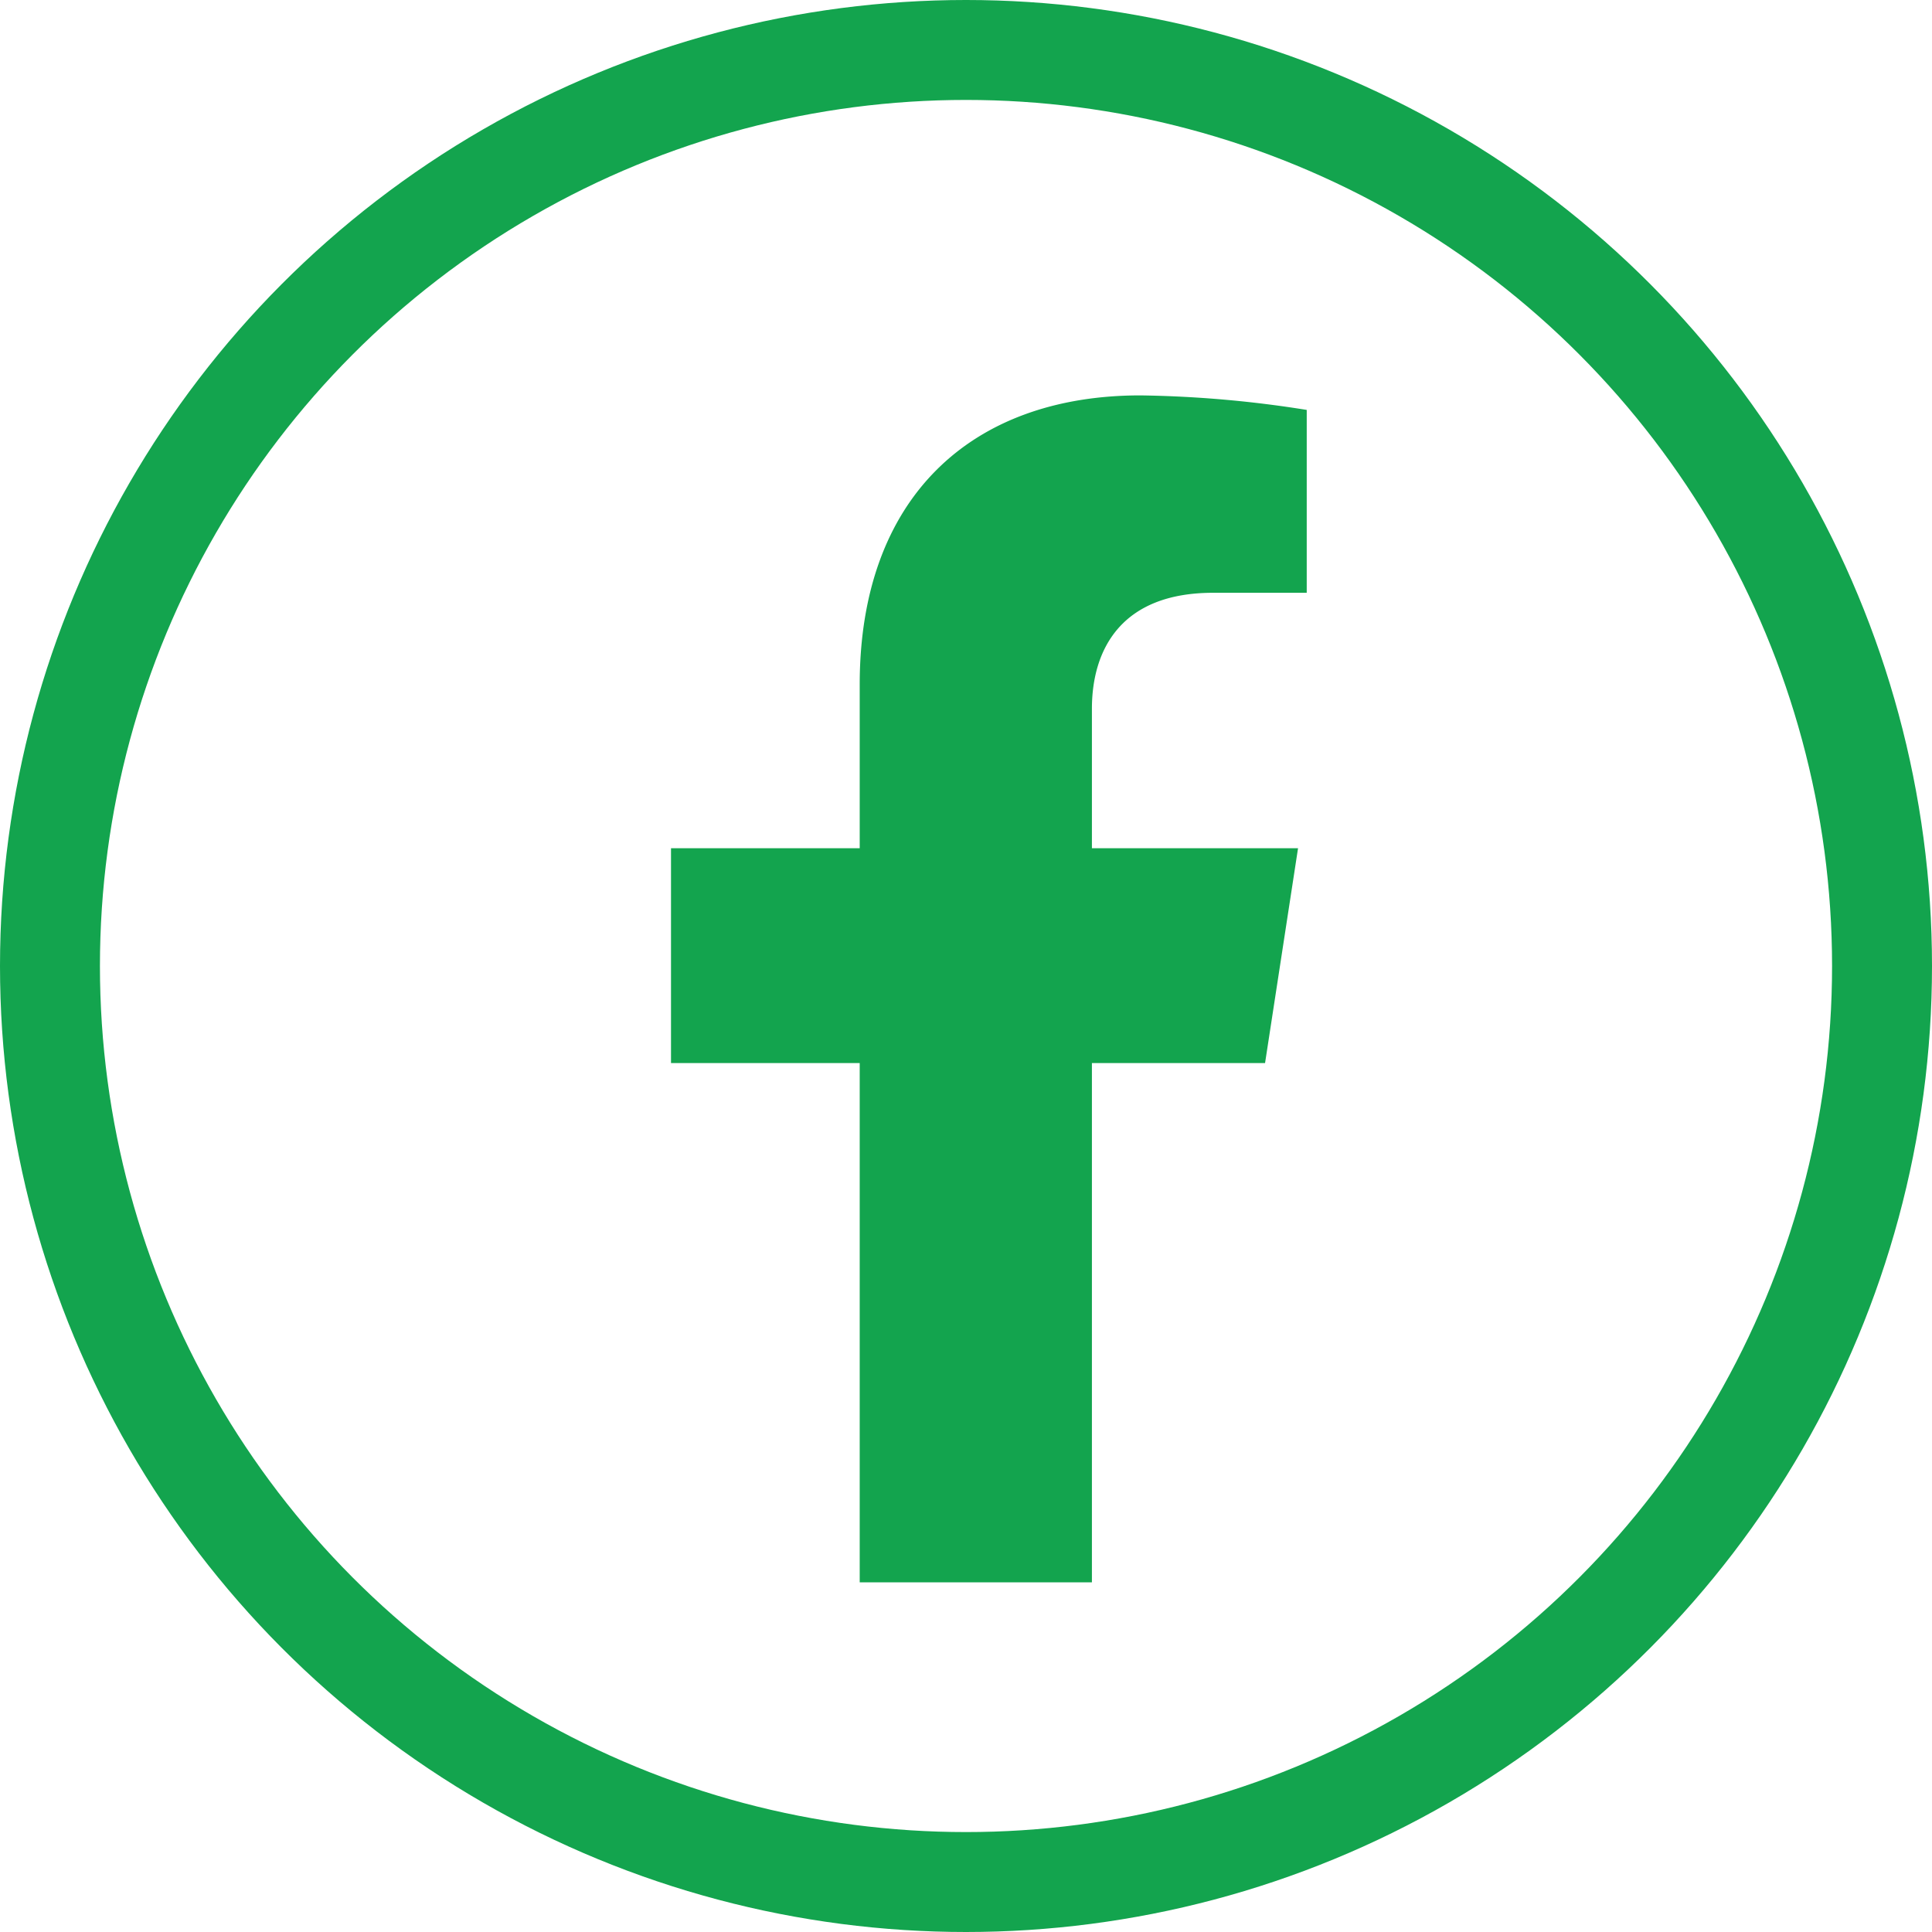
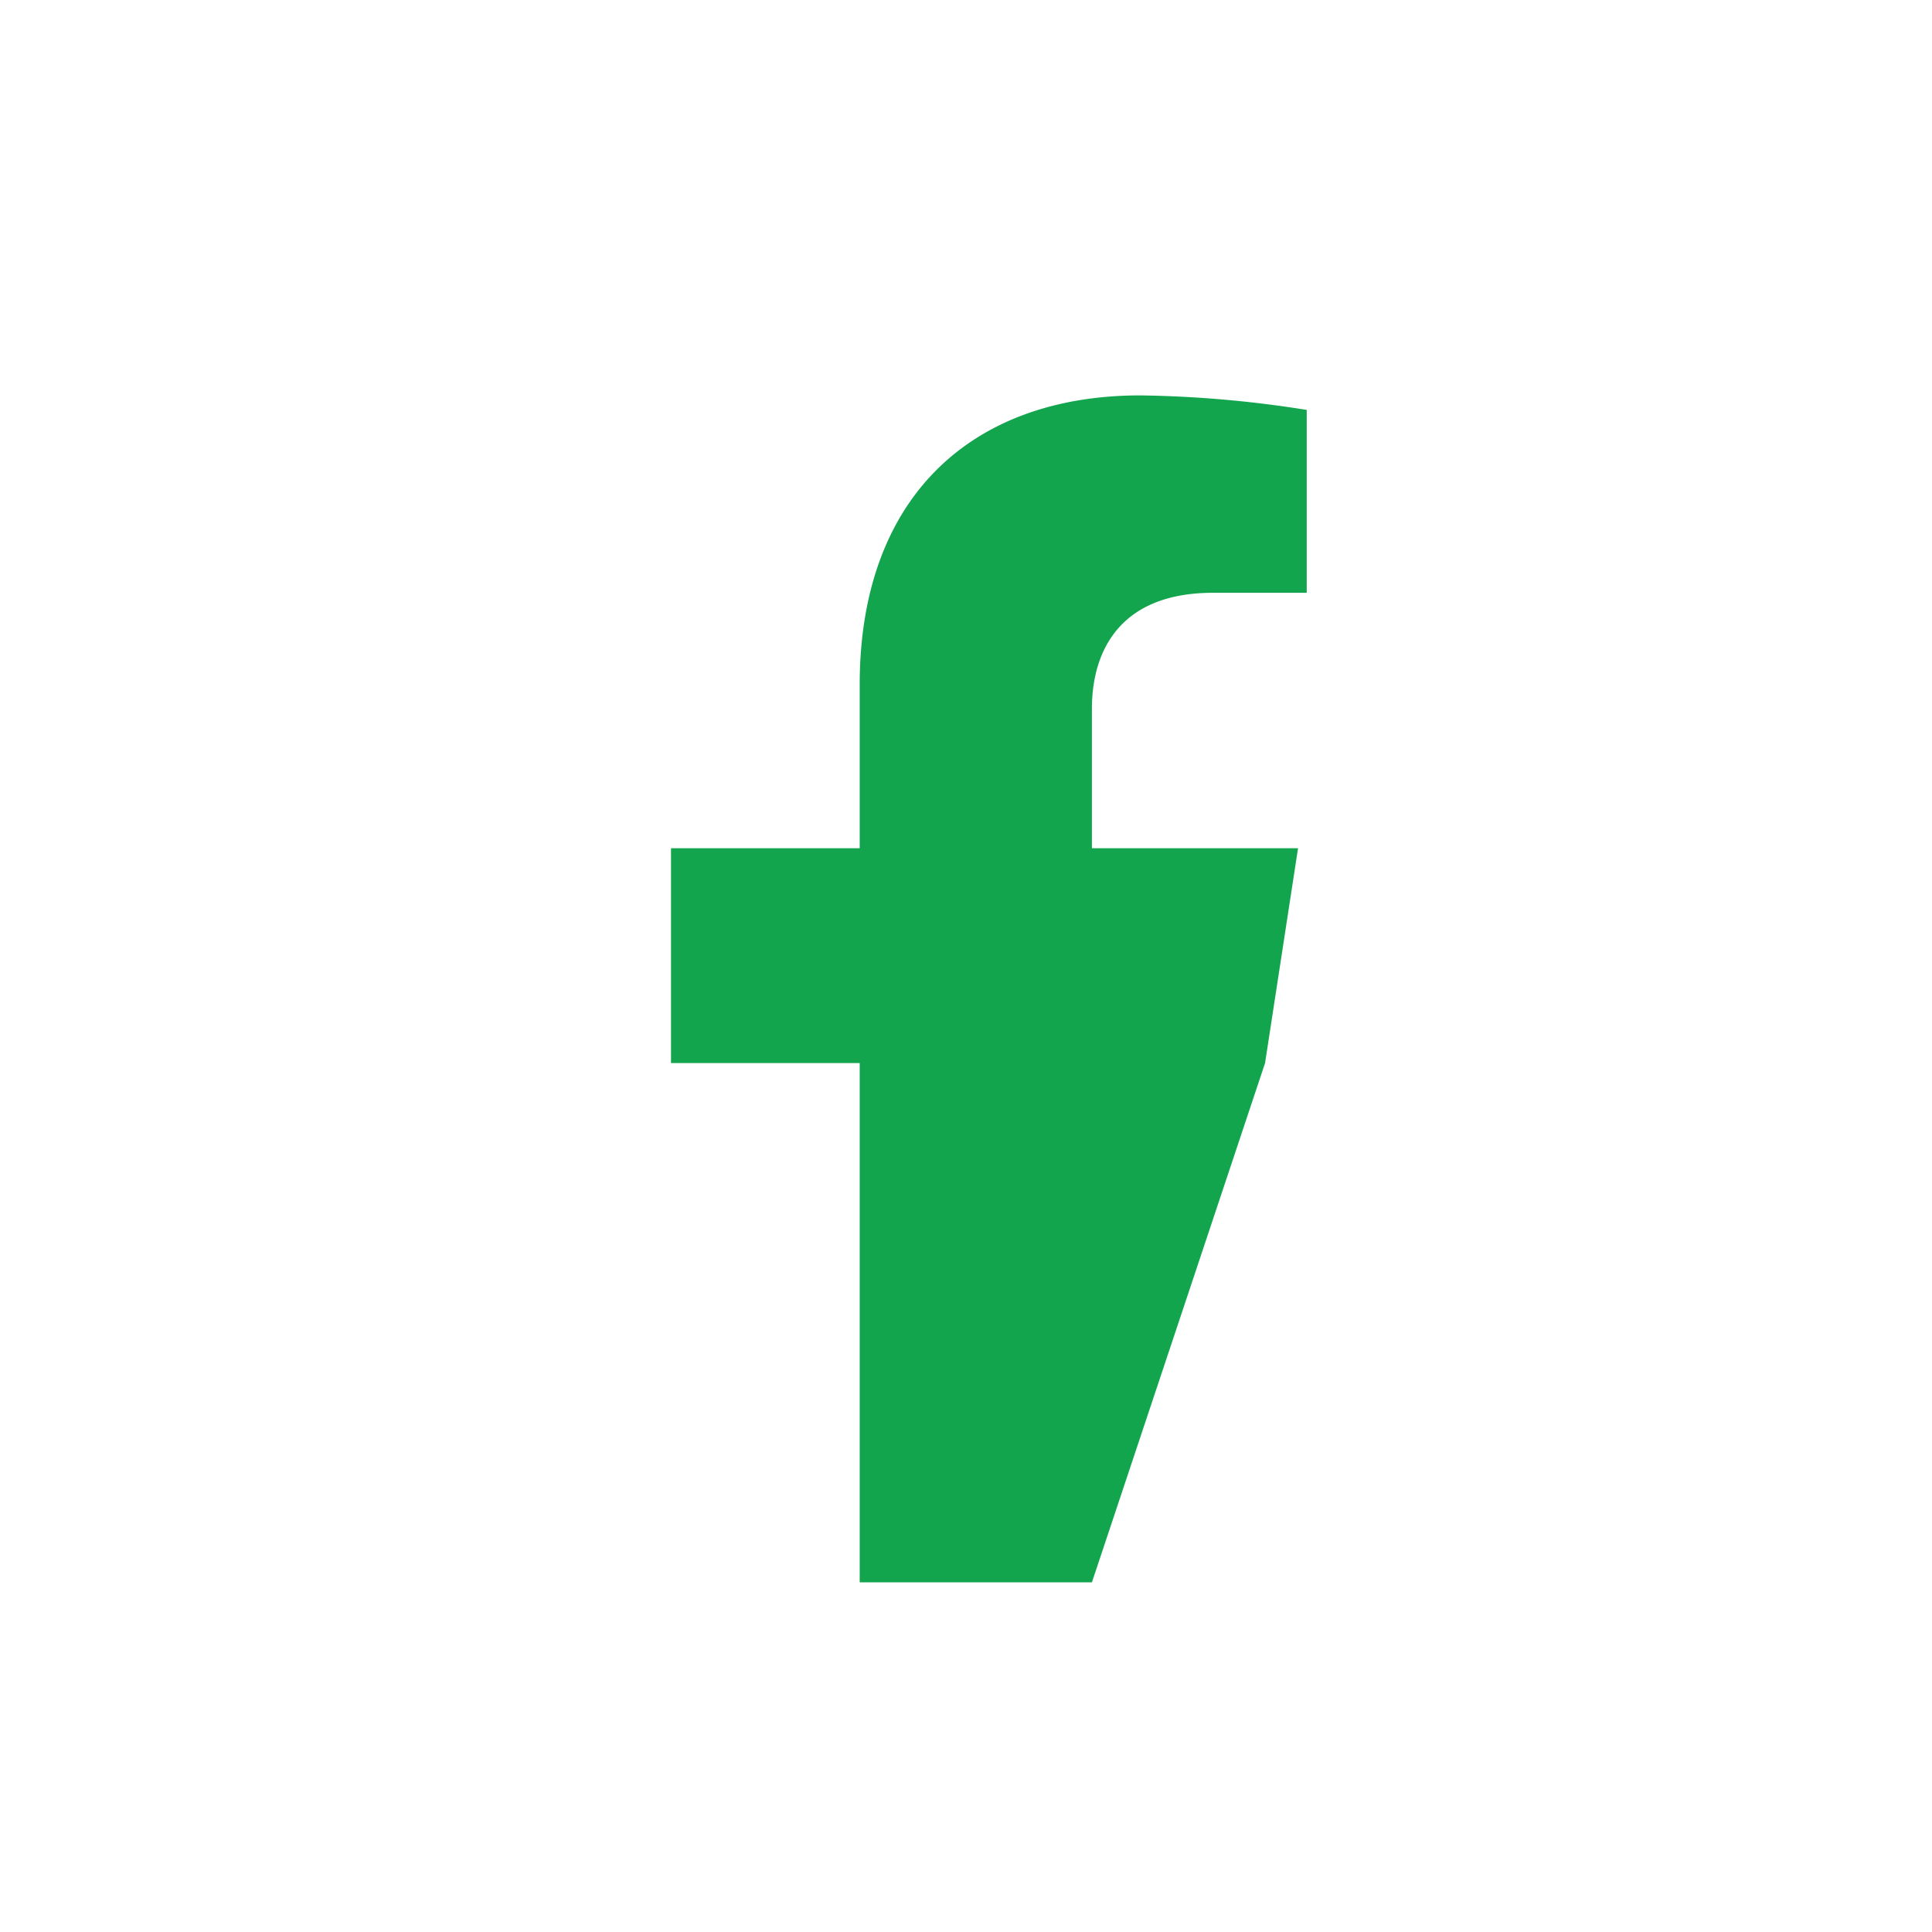
<svg xmlns="http://www.w3.org/2000/svg" id="Group_129" data-name="Group 129" width="58" height="58" viewBox="0 0 58 58">
-   <path id="Icon_awesome-facebook-f" data-name="Icon awesome-facebook-f" d="M19.443,20.044l.99-6.449H14.245V9.41c0-1.764.864-3.484,3.636-3.484h2.813V.436A34.3,34.3,0,0,0,15.7,0C10.6,0,7.274,3.089,7.274,8.68v4.915H1.609v6.449H7.274V35.633h6.971V20.044Z" transform="translate(18.535 11.87)" fill="#13a44e" />
+   <path id="Icon_awesome-facebook-f" data-name="Icon awesome-facebook-f" d="M19.443,20.044l.99-6.449H14.245V9.41c0-1.764.864-3.484,3.636-3.484h2.813V.436A34.3,34.3,0,0,0,15.7,0C10.6,0,7.274,3.089,7.274,8.68v4.915H1.609v6.449H7.274V35.633h6.971Z" transform="translate(18.535 11.87)" fill="#13a44e" />
  <g id="Ellipse_6" data-name="Ellipse 6" fill="none" stroke="#13a44e" stroke-width="3">
-     <circle cx="29" cy="29" r="29" stroke="none" />
-     <circle cx="29" cy="29" r="27.5" fill="none" />
-   </g>
+     </g>
</svg>